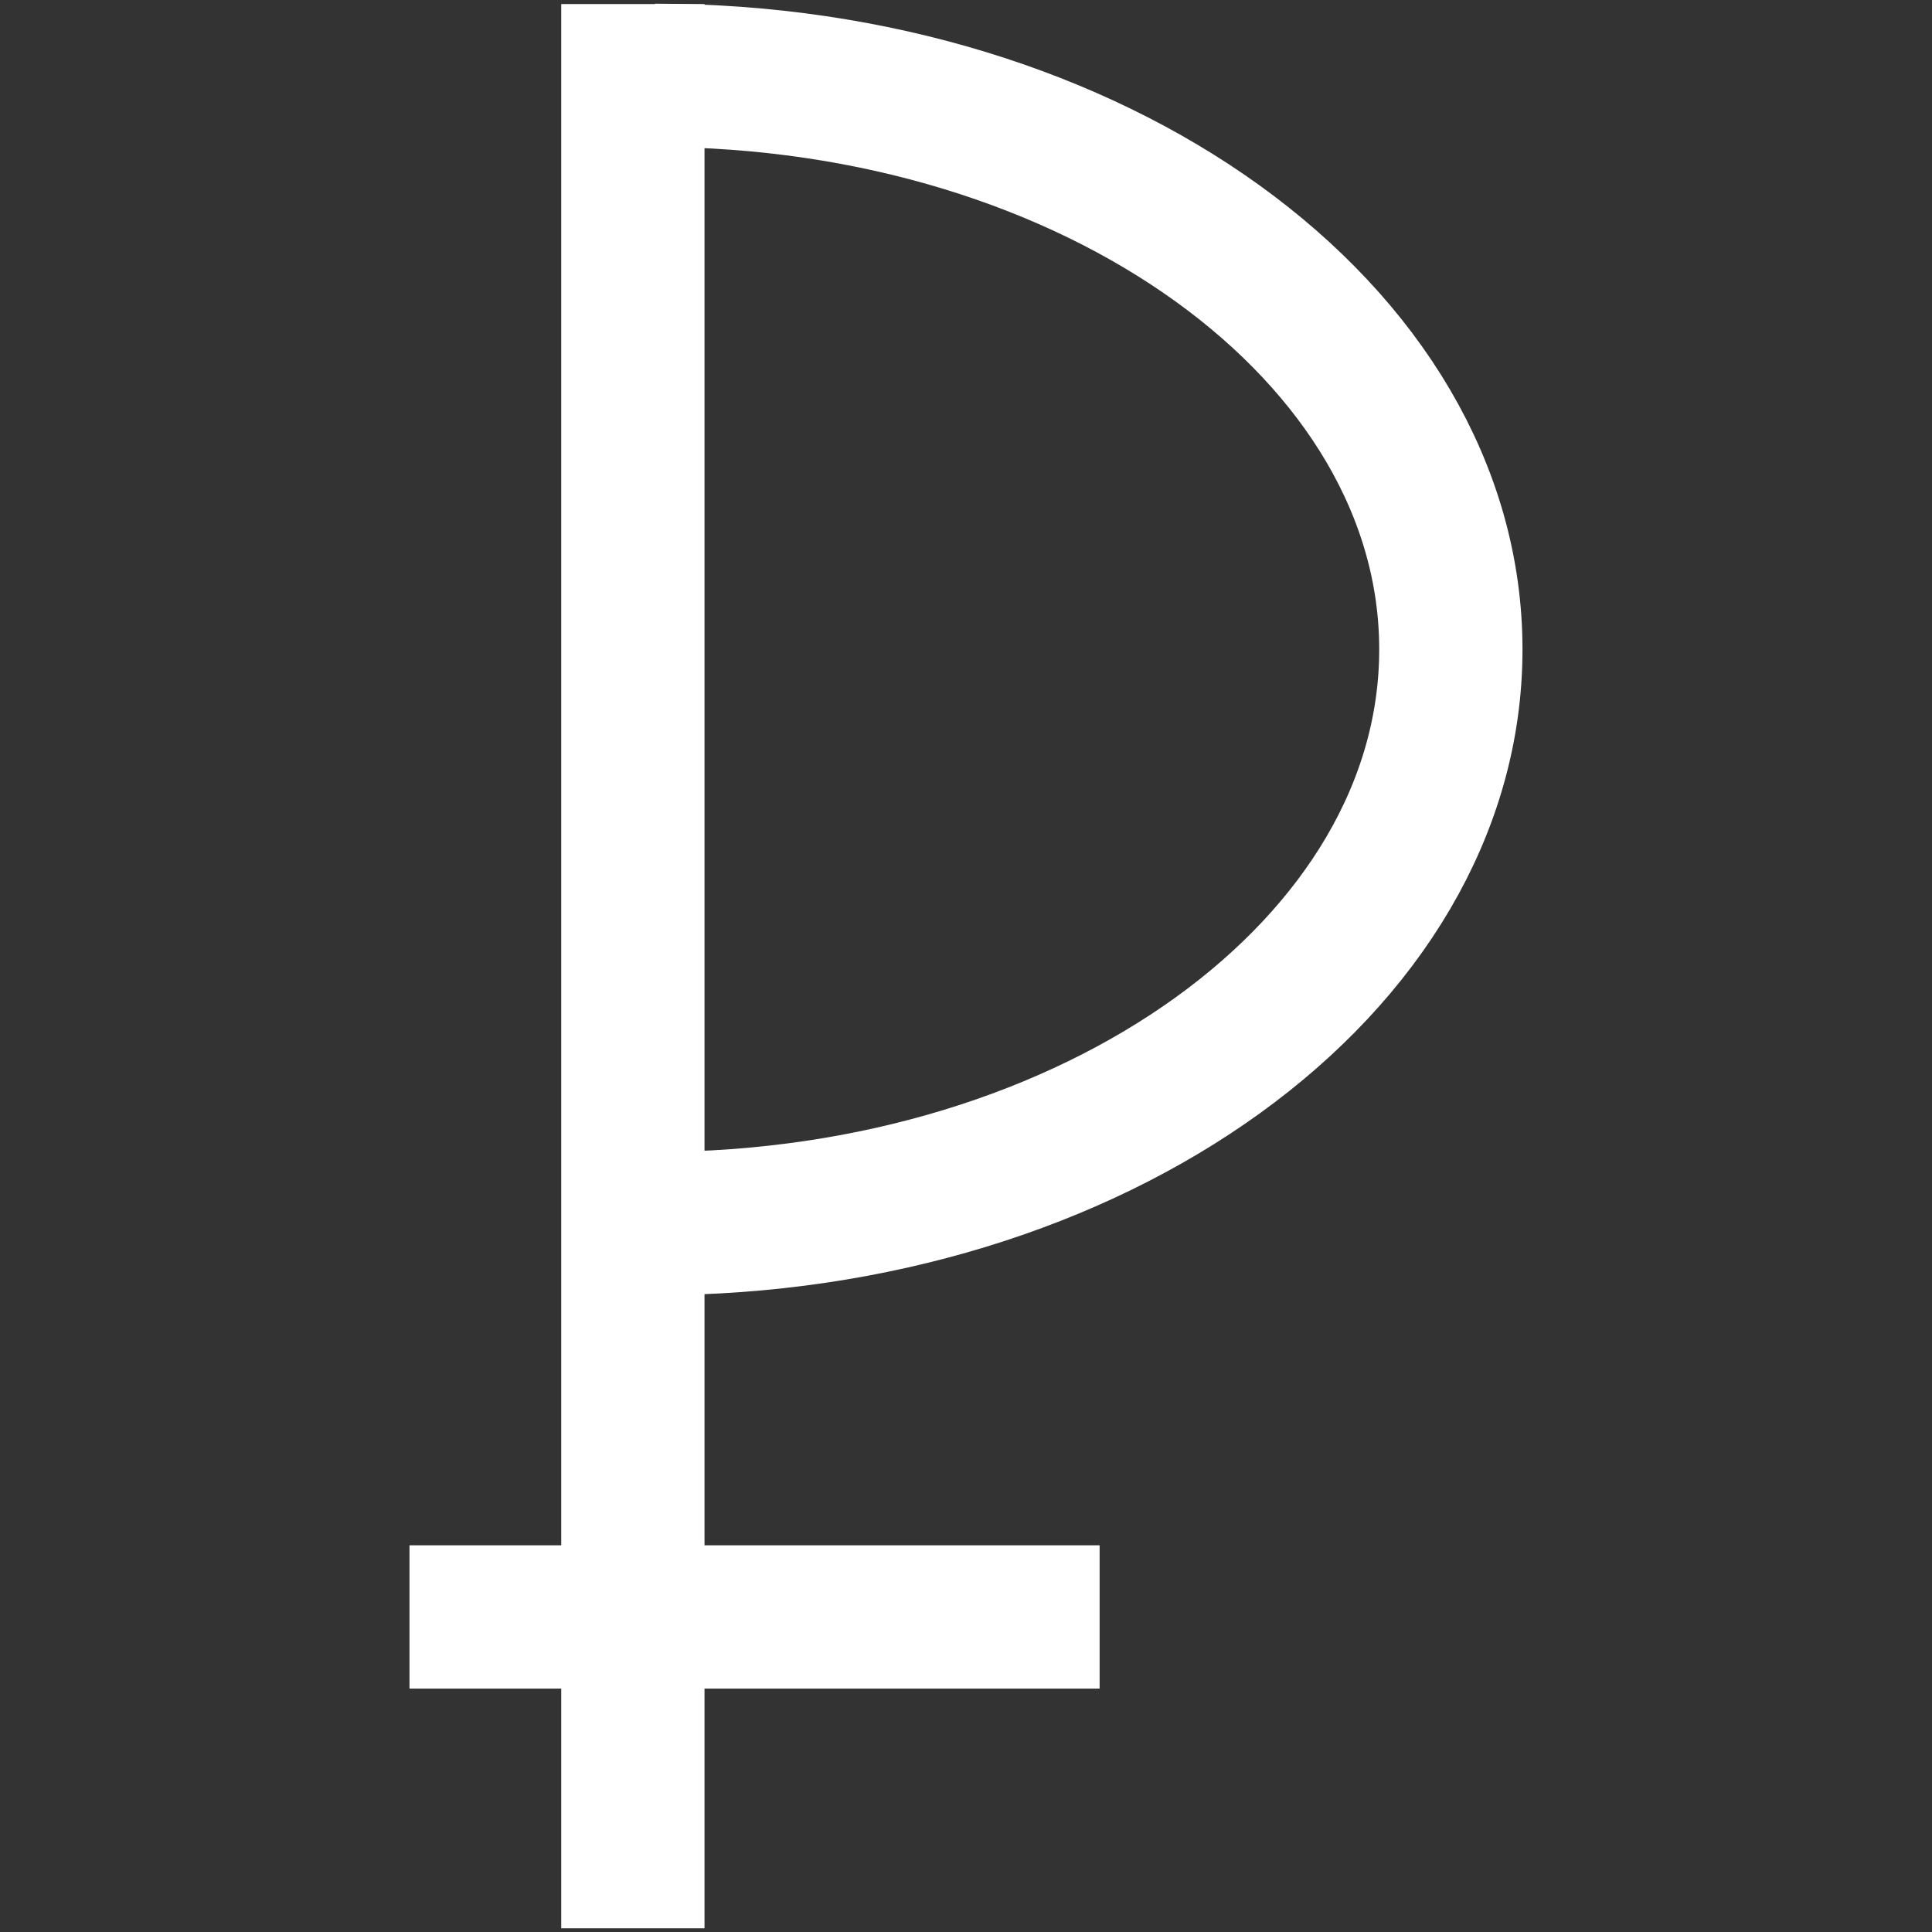
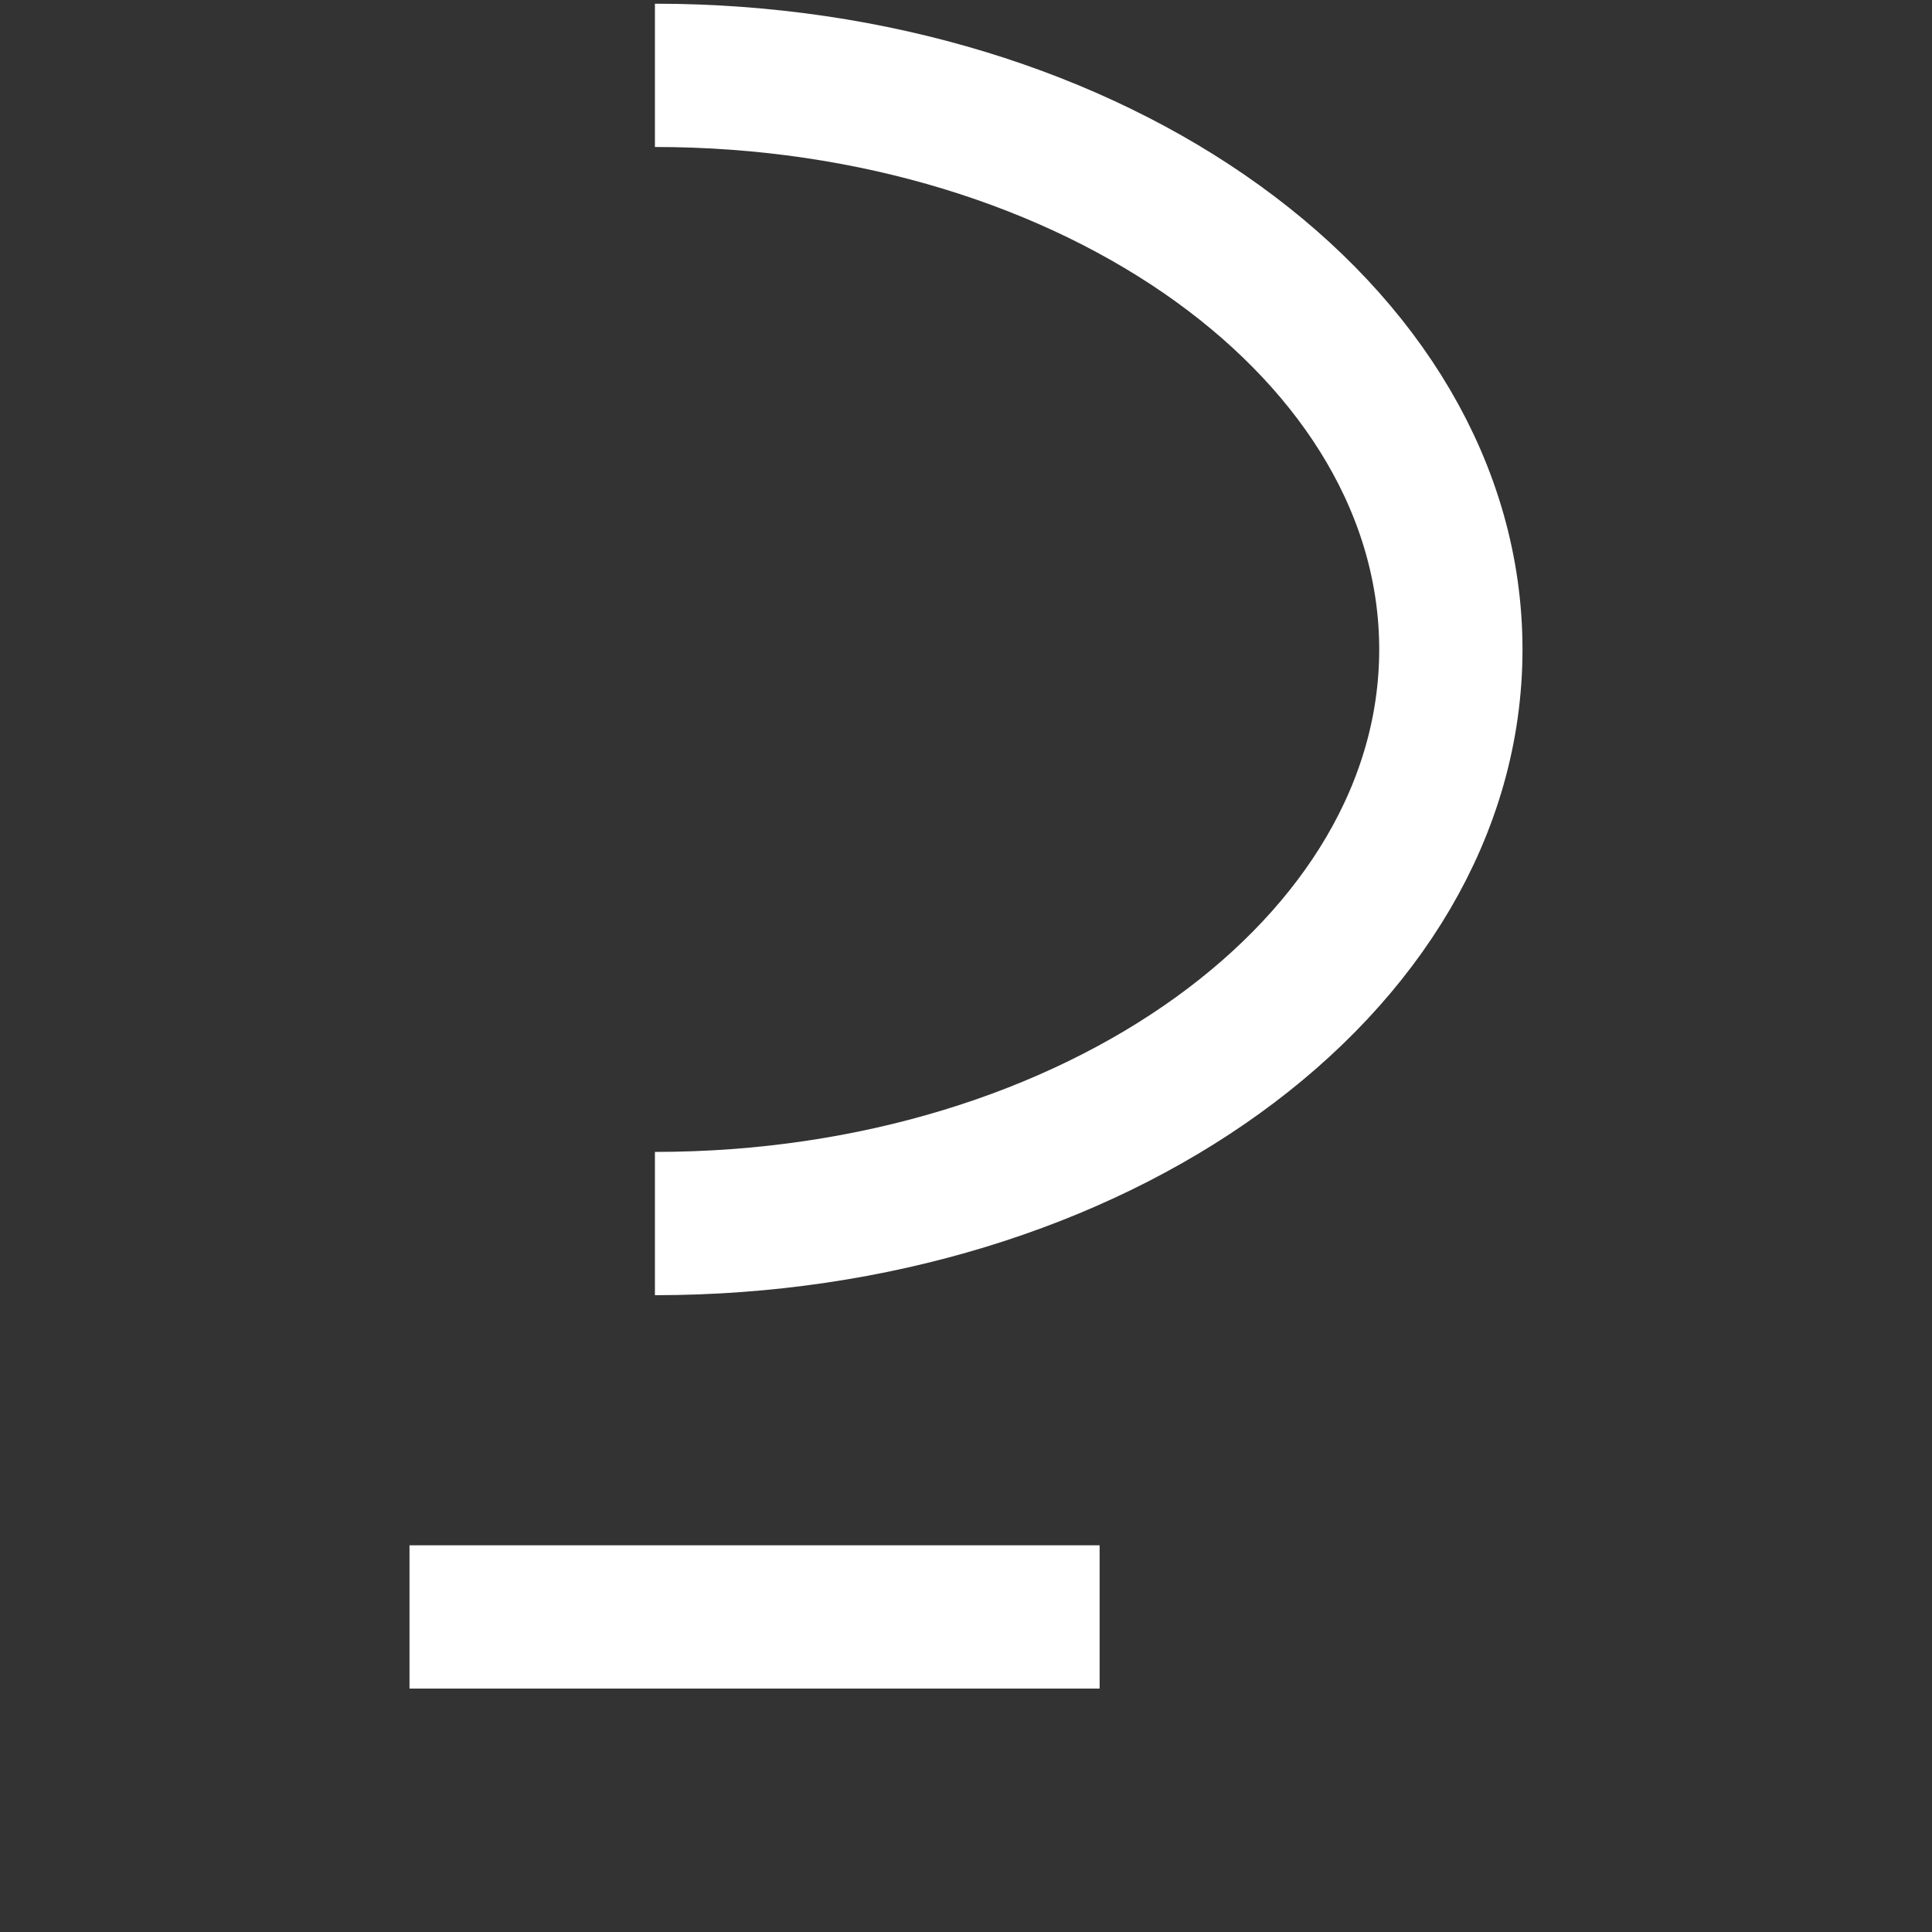
<svg xmlns="http://www.w3.org/2000/svg" xml:space="preserve" width="57.08mm" height="57.08mm" style="shape-rendering:geometricPrecision; text-rendering:geometricPrecision; image-rendering:optimizeQuality; fill-rule:evenodd; clip-rule:evenodd" viewBox="0 0 6175.24 6175.24">
  <rect x="0" y="0" width="6175.24" height="6175.24" fill="#333333" stroke="none" />
  <defs>
    <style type="text/css">  .str0 {stroke:white;stroke-width:457.98;stroke-miterlimit:22.926} .fil0 {fill:none}  </style>
  </defs>
  <g id="Слой_x0020_1">
    <g id="_2117315515840">
-       <line class="fil0 str0" x1="2022.83" y1="12.97" x2="2022.83" y2="6163.41" />
      <line class="fil0 str0" x1="1308.89" y1="5168.22" x2="3514.7" y2="5168.22" />
      <path class="fil0 str0" d="M2093.3 240.81c1404.8,0 2544.04,821.74 2544.04,1835.02 0,1013.28 -1139.24,1835.02 -2544.03,1835.02" />
    </g>
    <rect class="fil0" x="-0" y="-0" width="6175.24" height="6175.24" />
  </g>
</svg>